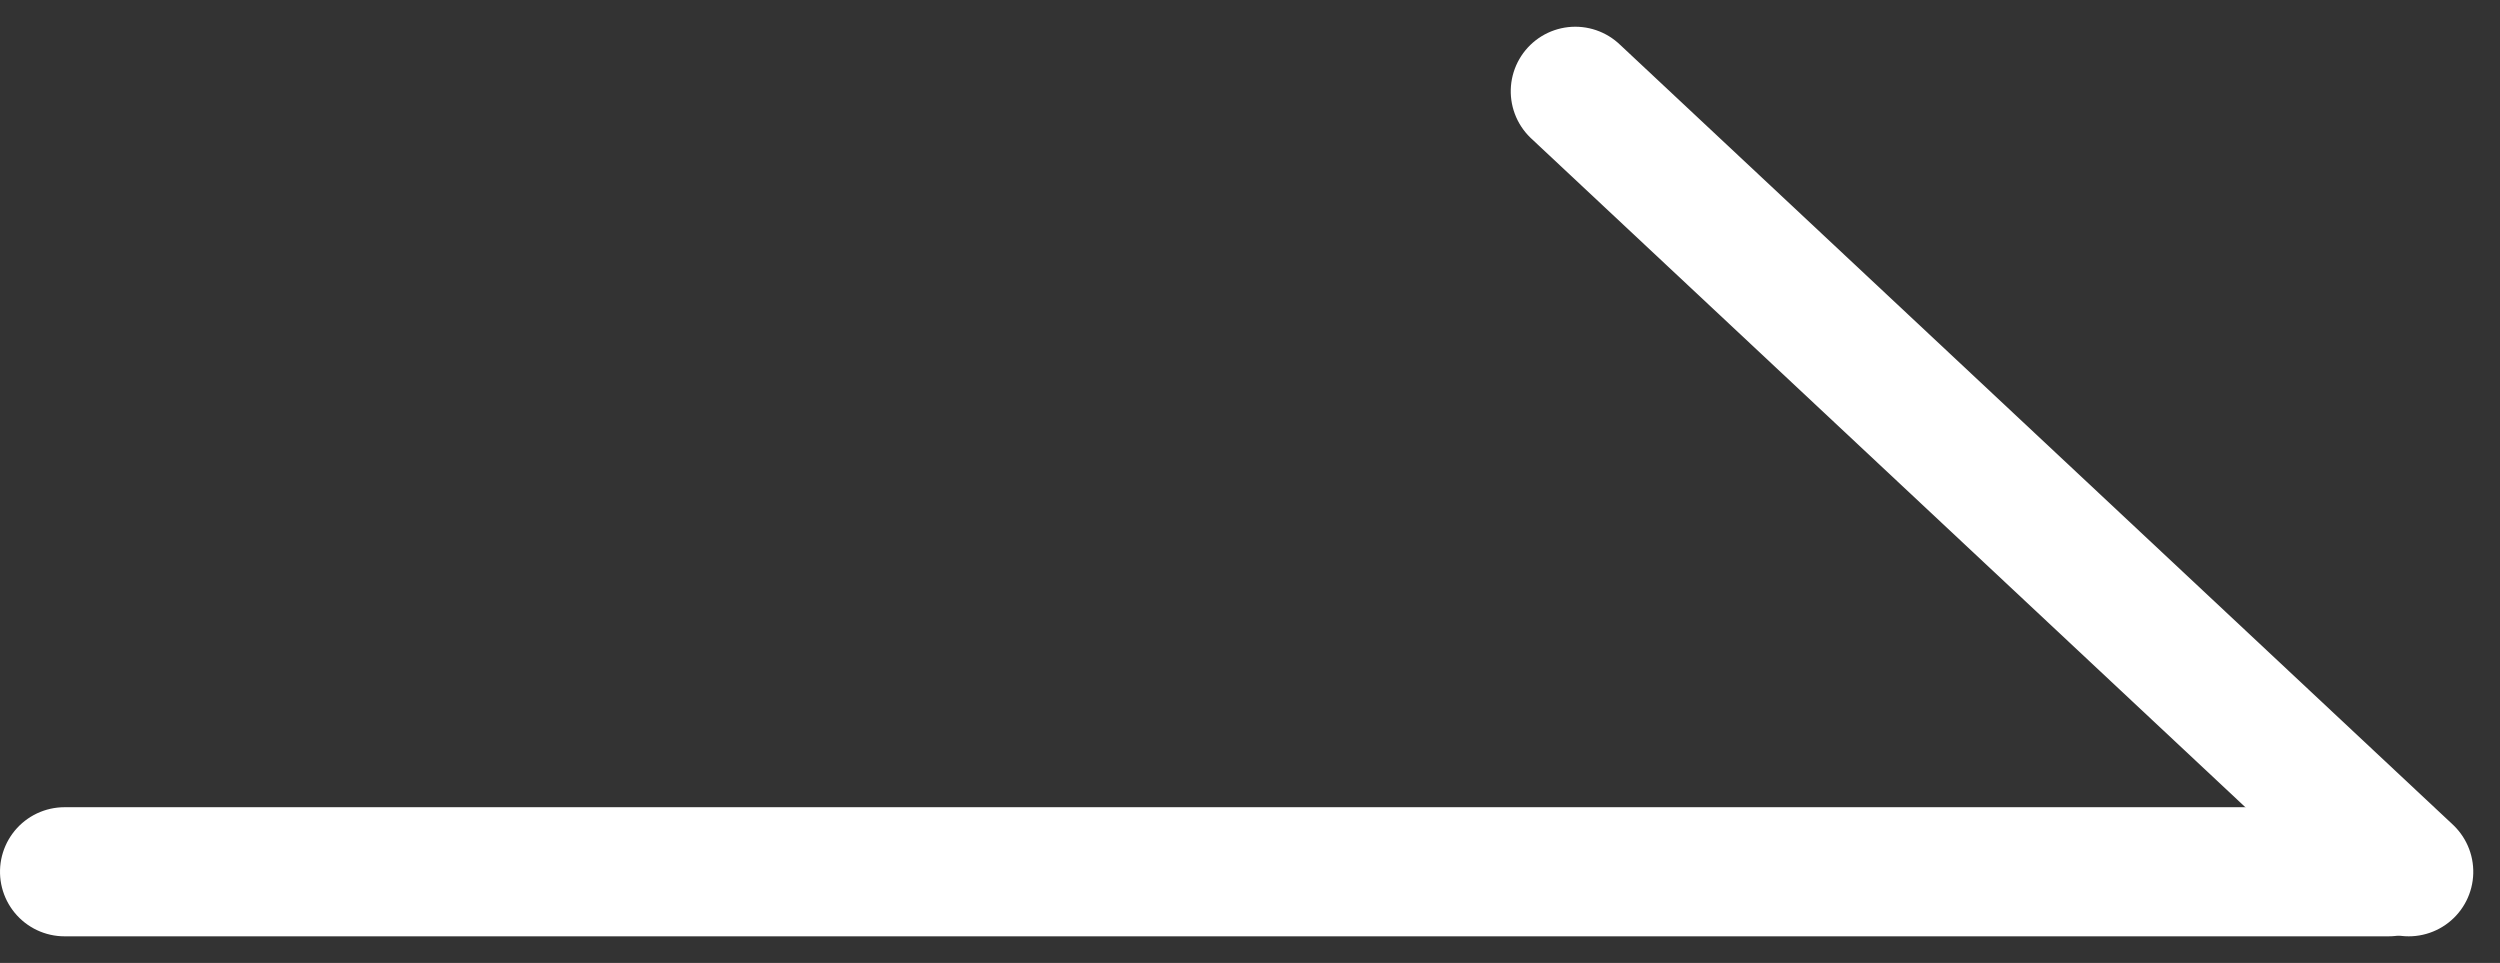
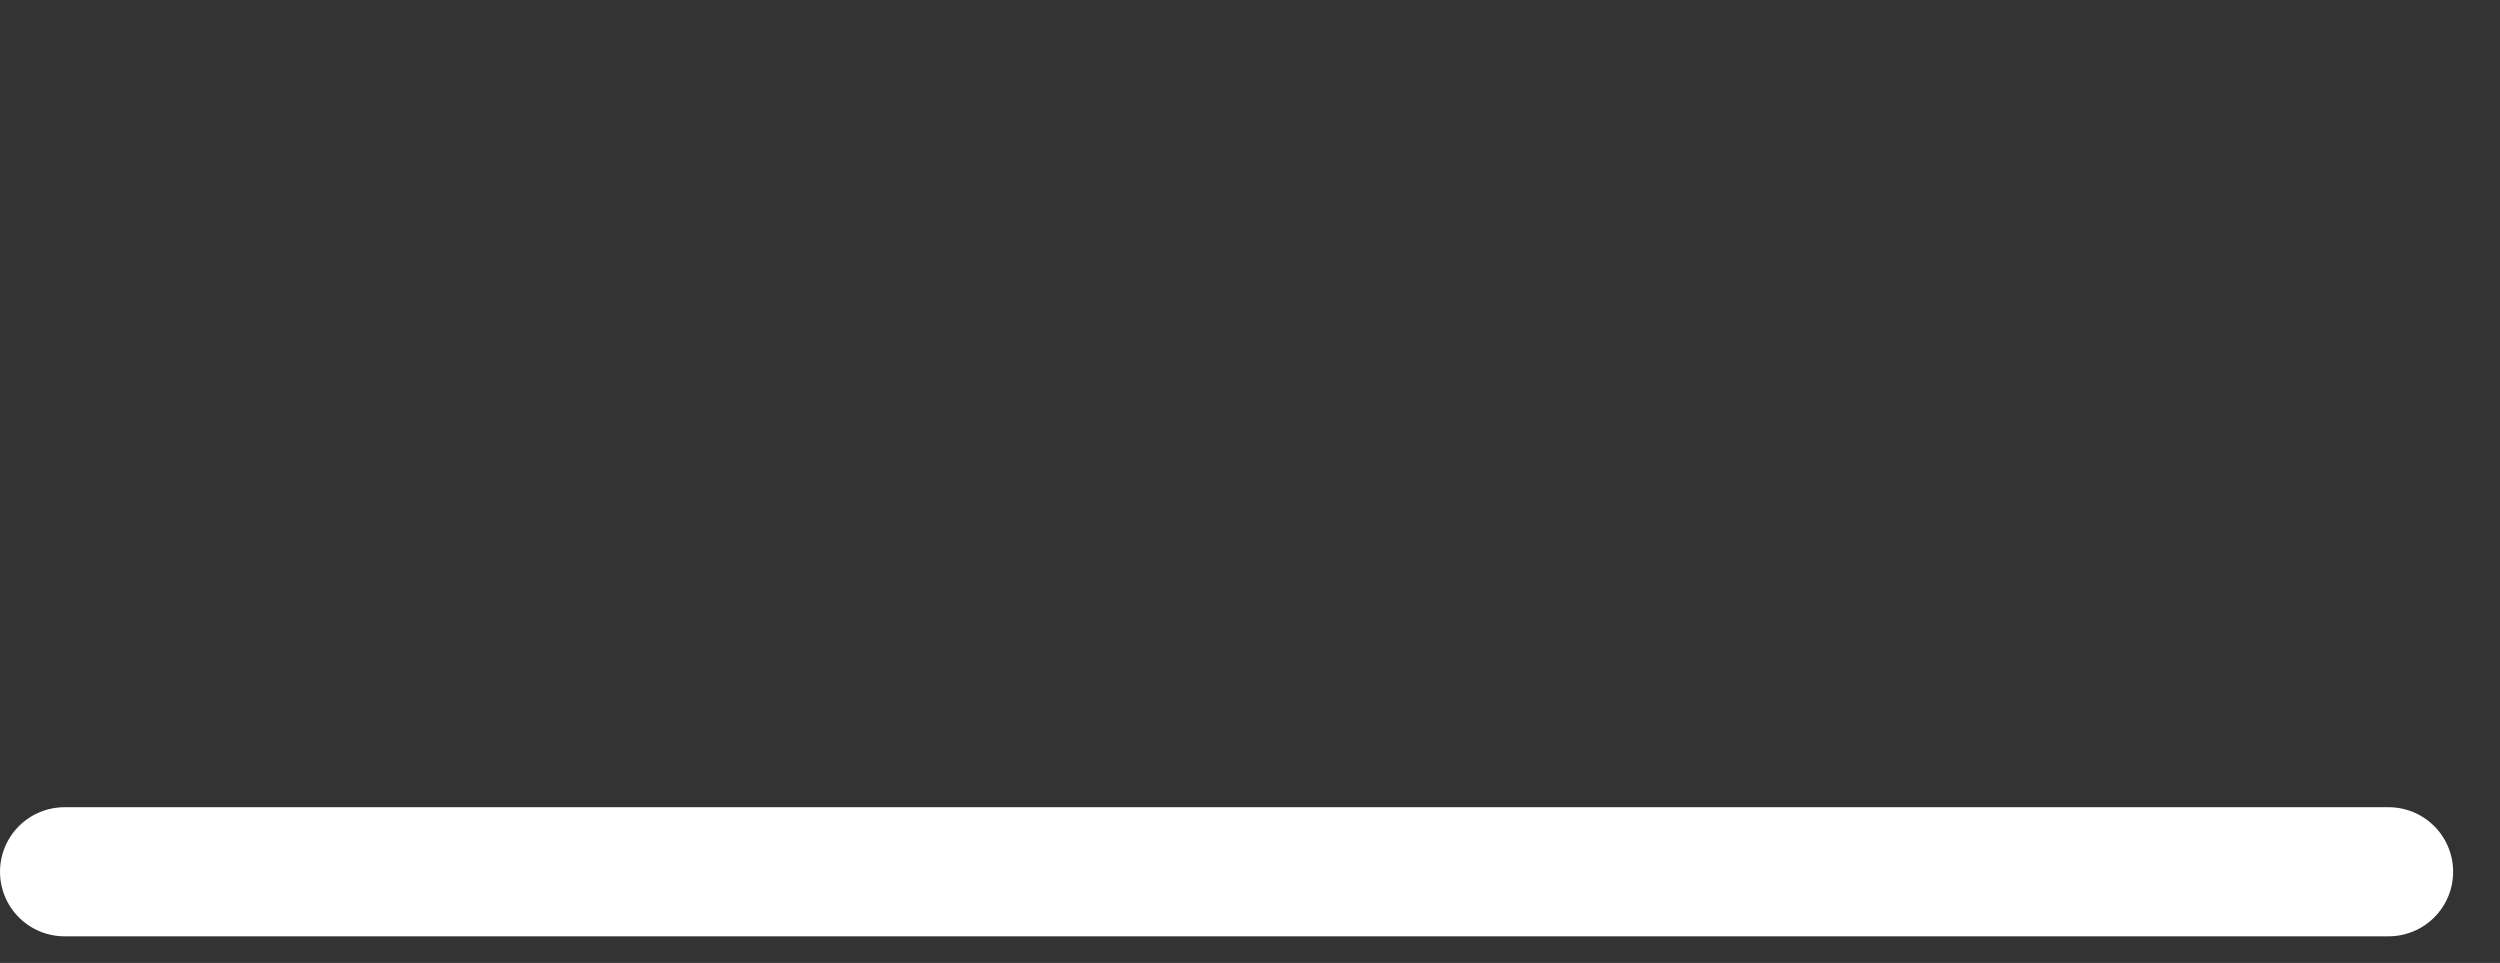
<svg xmlns="http://www.w3.org/2000/svg" width="19.363" height="7.458" viewBox="0 0 19.363 7.458">
  <rect x="0" y="0" width="19.363" height="7.458" fill="#333333" stroke="none" />
  <g id="グループ_3422" data-name="グループ 3422" transform="translate(0.5 0.707)">
    <line id="線_128" data-name="線 128" y2="18" transform="translate(0 6.045) rotate(-90)" fill="none" stroke="#fff" stroke-linecap="round" stroke-width="1" />
-     <line id="線_129" data-name="線 129" x1="6.045" y2="6.455" transform="translate(11.701 6.045) rotate(-90)" fill="none" stroke="#fff" stroke-linecap="round" stroke-width="1" />
  </g>
</svg>